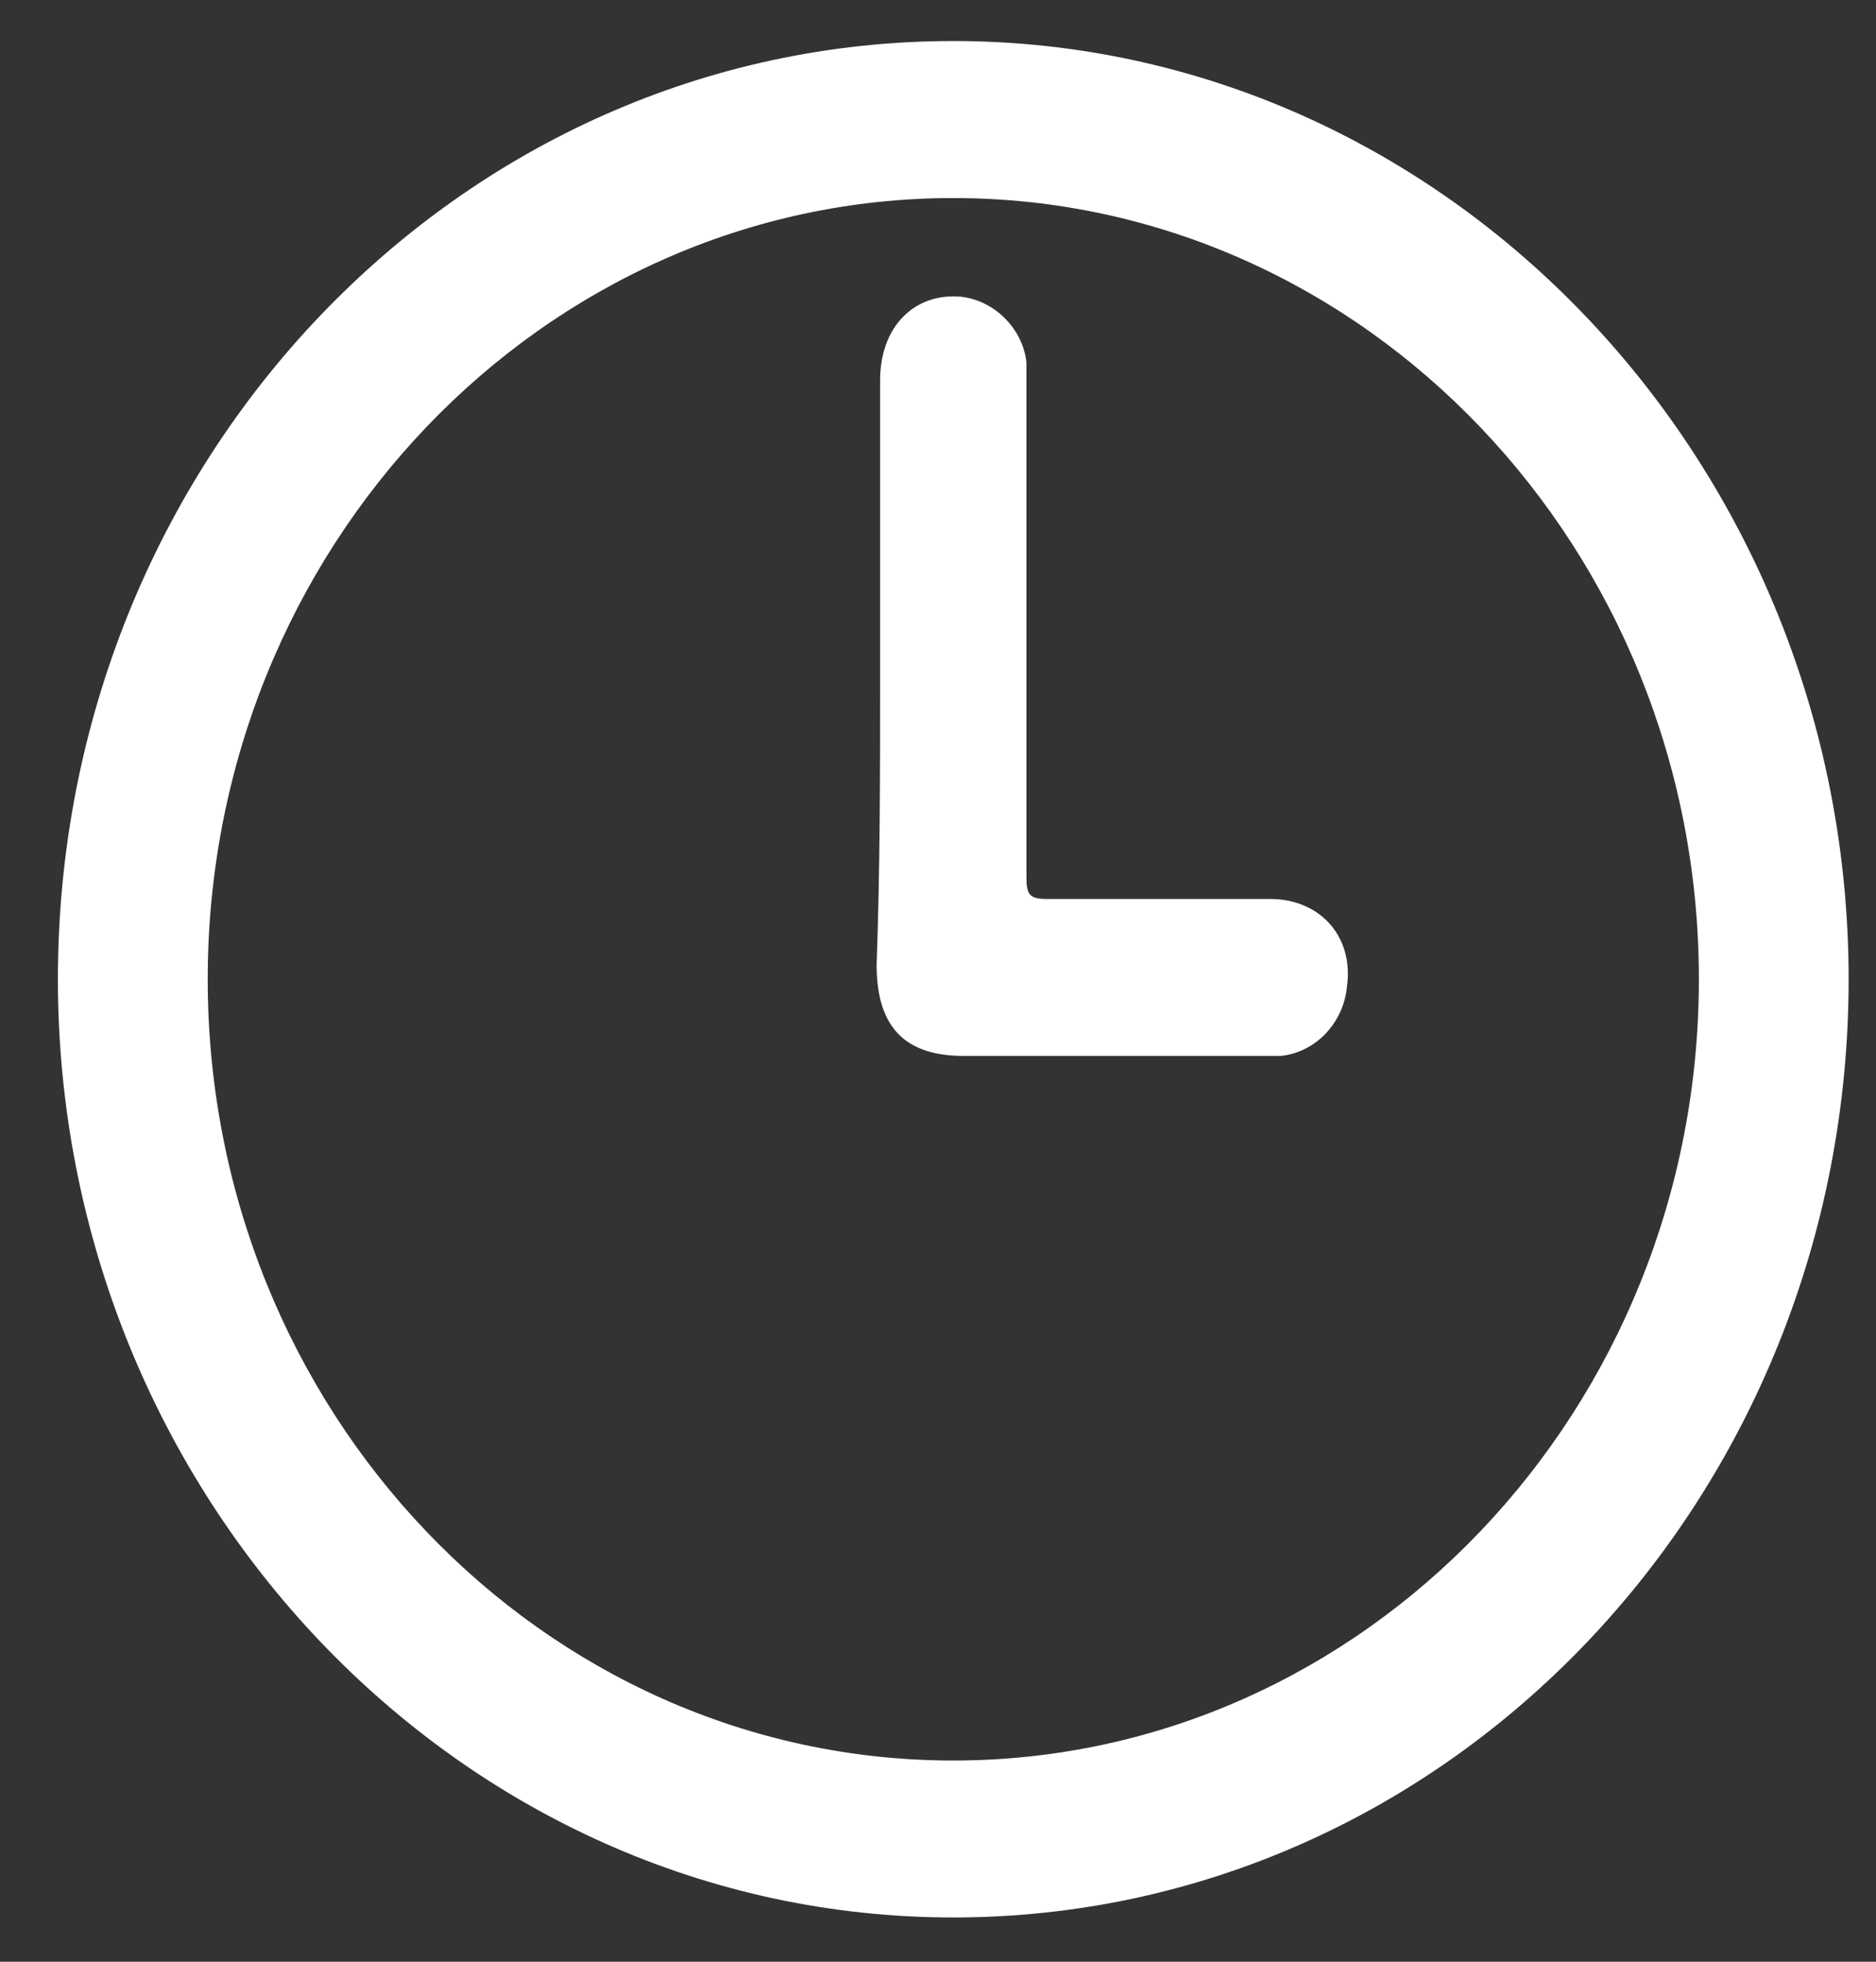
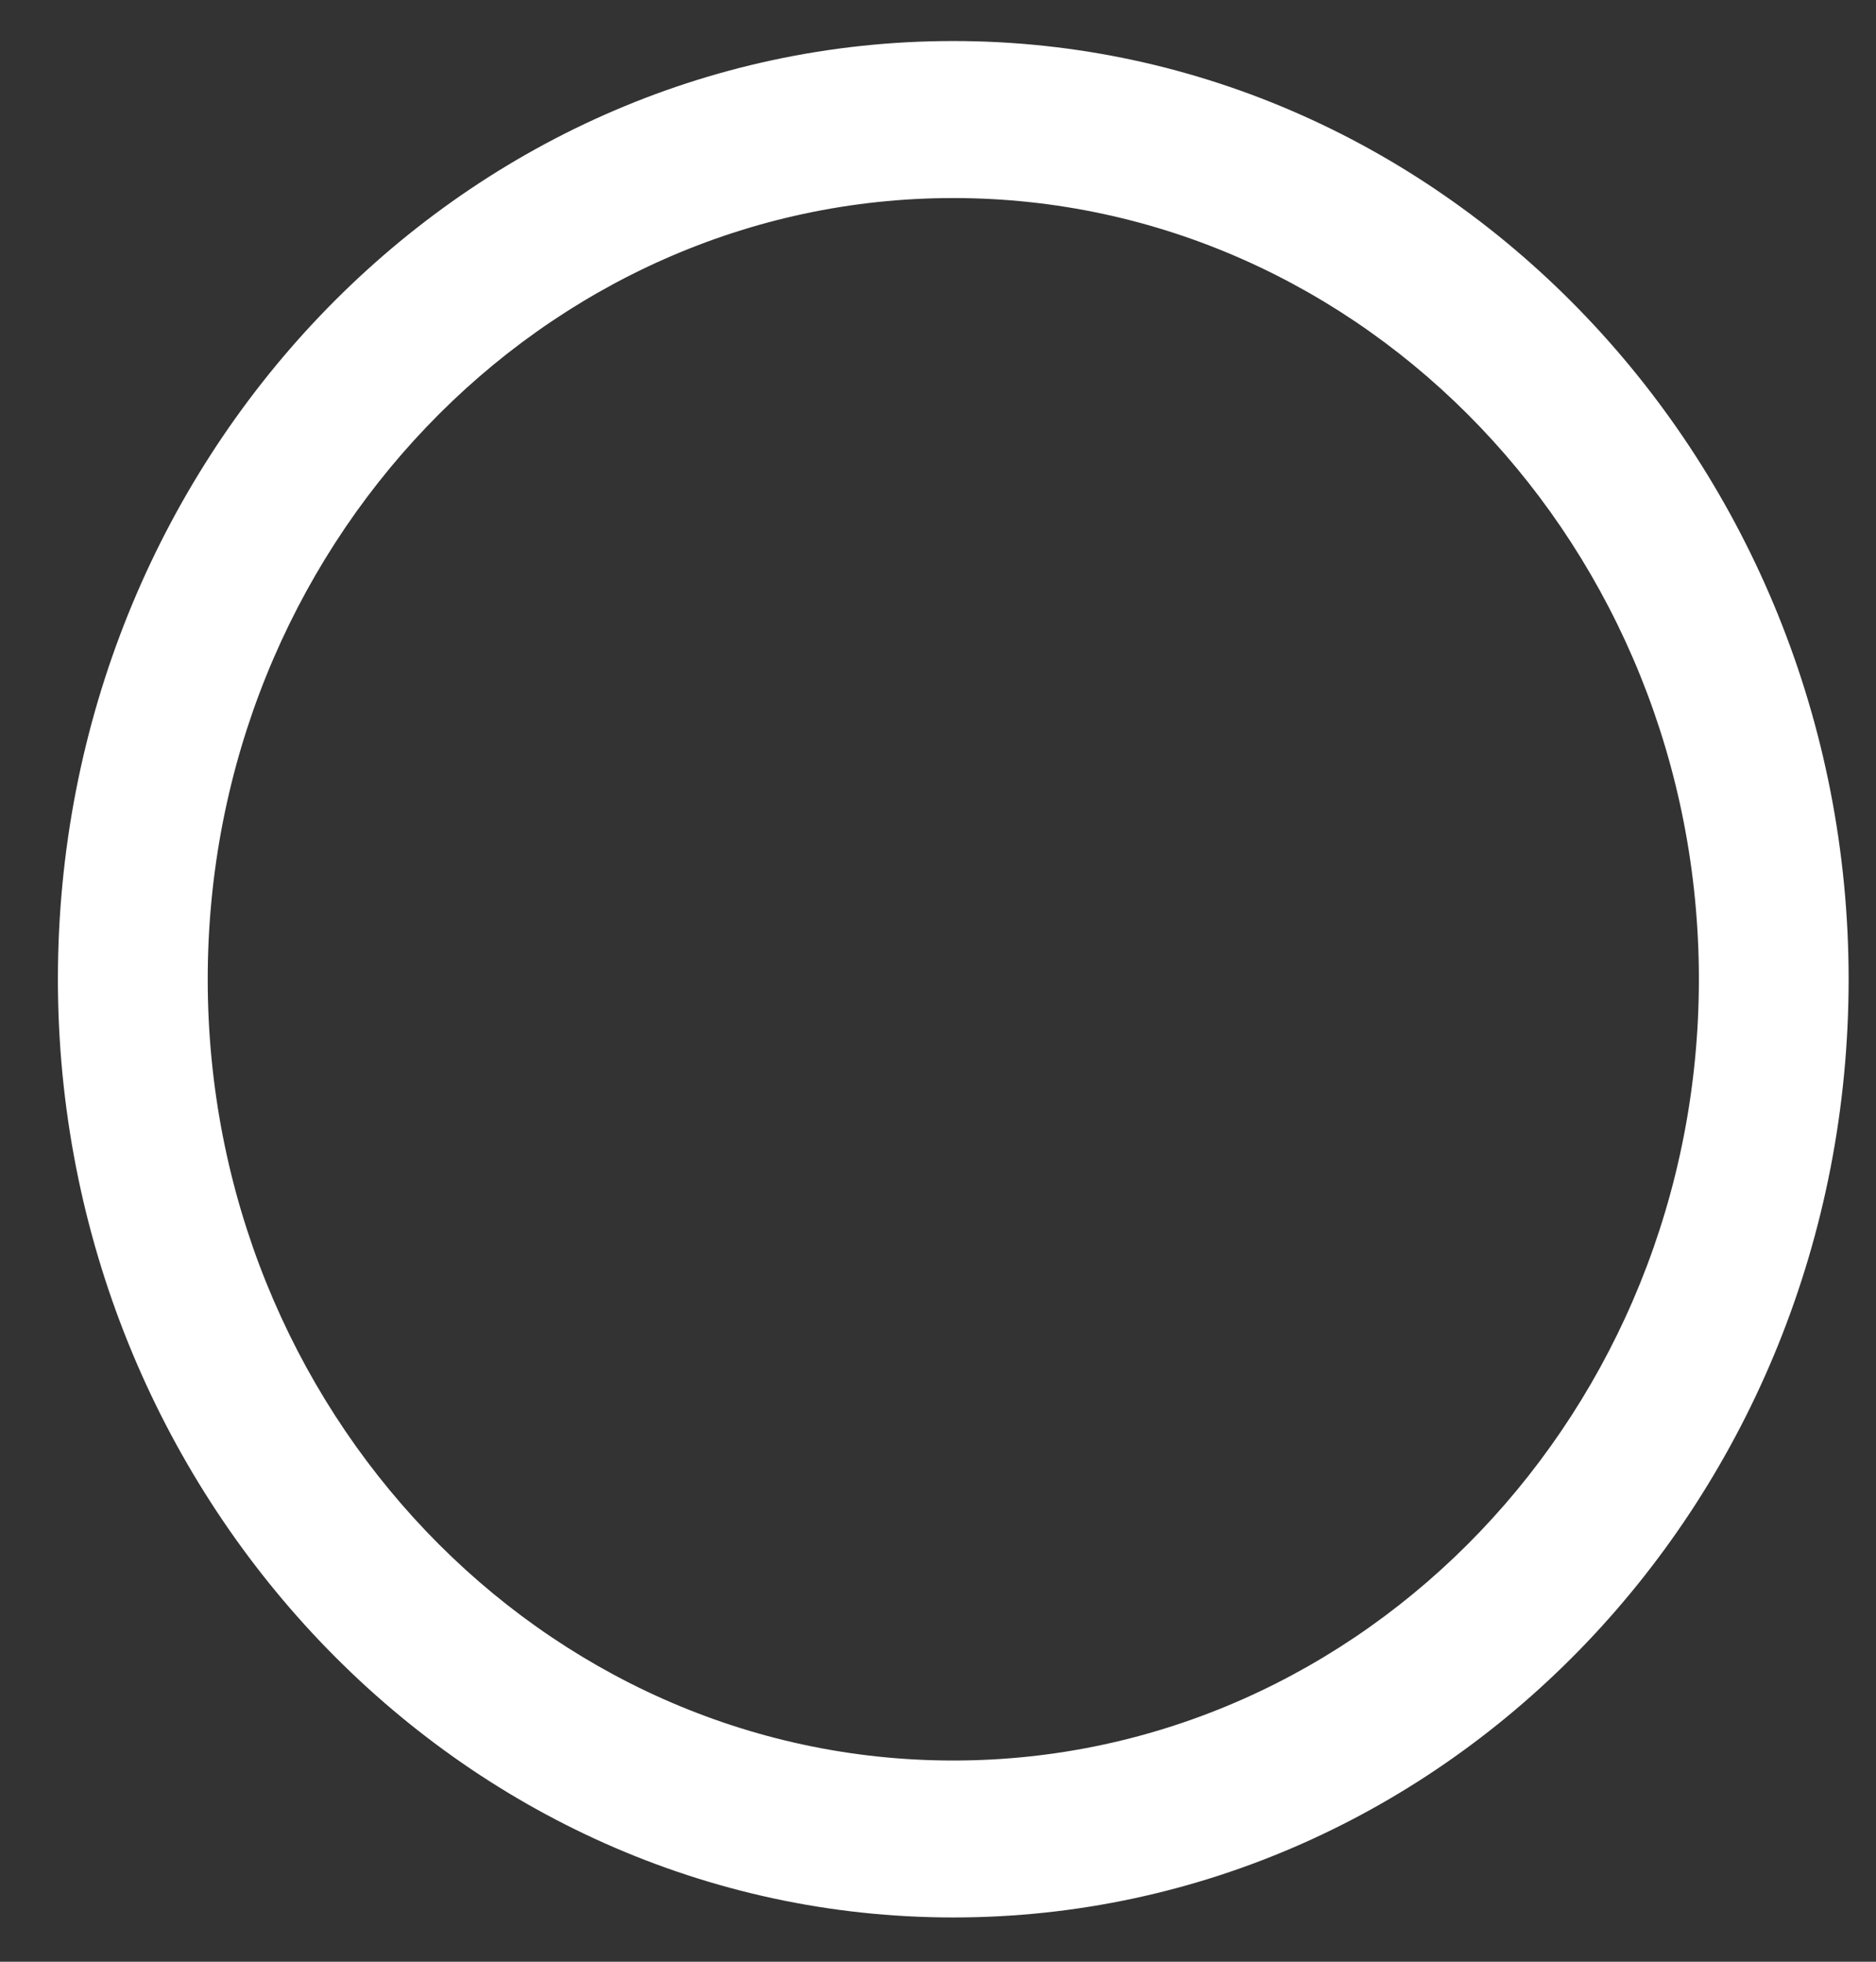
<svg xmlns="http://www.w3.org/2000/svg" width="22" height="23" viewBox="0 0 22 23" fill="none">
  <rect x="0" y="0" width="22" height="23" fill="#333333" stroke="none" />
  <path d="M11.179 0.481C16.981 0.481 21.679 5.446 21.679 11.481C21.679 17.559 16.981 22.481 11.179 22.481C5.378 22.481 0.679 17.517 0.679 11.481C0.679 5.404 5.378 0.481 11.179 0.481ZM11.179 20.641C16 20.641 19.923 16.532 19.923 11.481C19.923 6.431 16 2.322 11.179 2.322C6.358 2.322 2.436 6.431 2.436 11.481C2.436 16.532 6.358 20.641 11.179 20.641Z" fill="white" />
-   <path d="M10.321 7.929C10.321 6.773 10.321 5.618 10.321 4.462C10.321 3.82 10.73 3.435 11.261 3.478C11.67 3.52 11.996 3.863 12.037 4.248C12.037 4.376 12.037 4.462 12.037 4.59C12.037 6.474 12.037 8.4 12.037 10.283C12.037 10.497 12.078 10.54 12.283 10.54C13.14 10.54 14.039 10.54 14.897 10.54C15.469 10.54 15.878 10.968 15.796 11.567C15.755 11.995 15.428 12.338 15.02 12.38C14.938 12.38 14.856 12.38 14.775 12.38C13.631 12.38 12.446 12.38 11.302 12.38C10.607 12.38 10.28 12.038 10.28 11.31C10.321 10.197 10.321 9.042 10.321 7.929Z" fill="white" />
</svg>